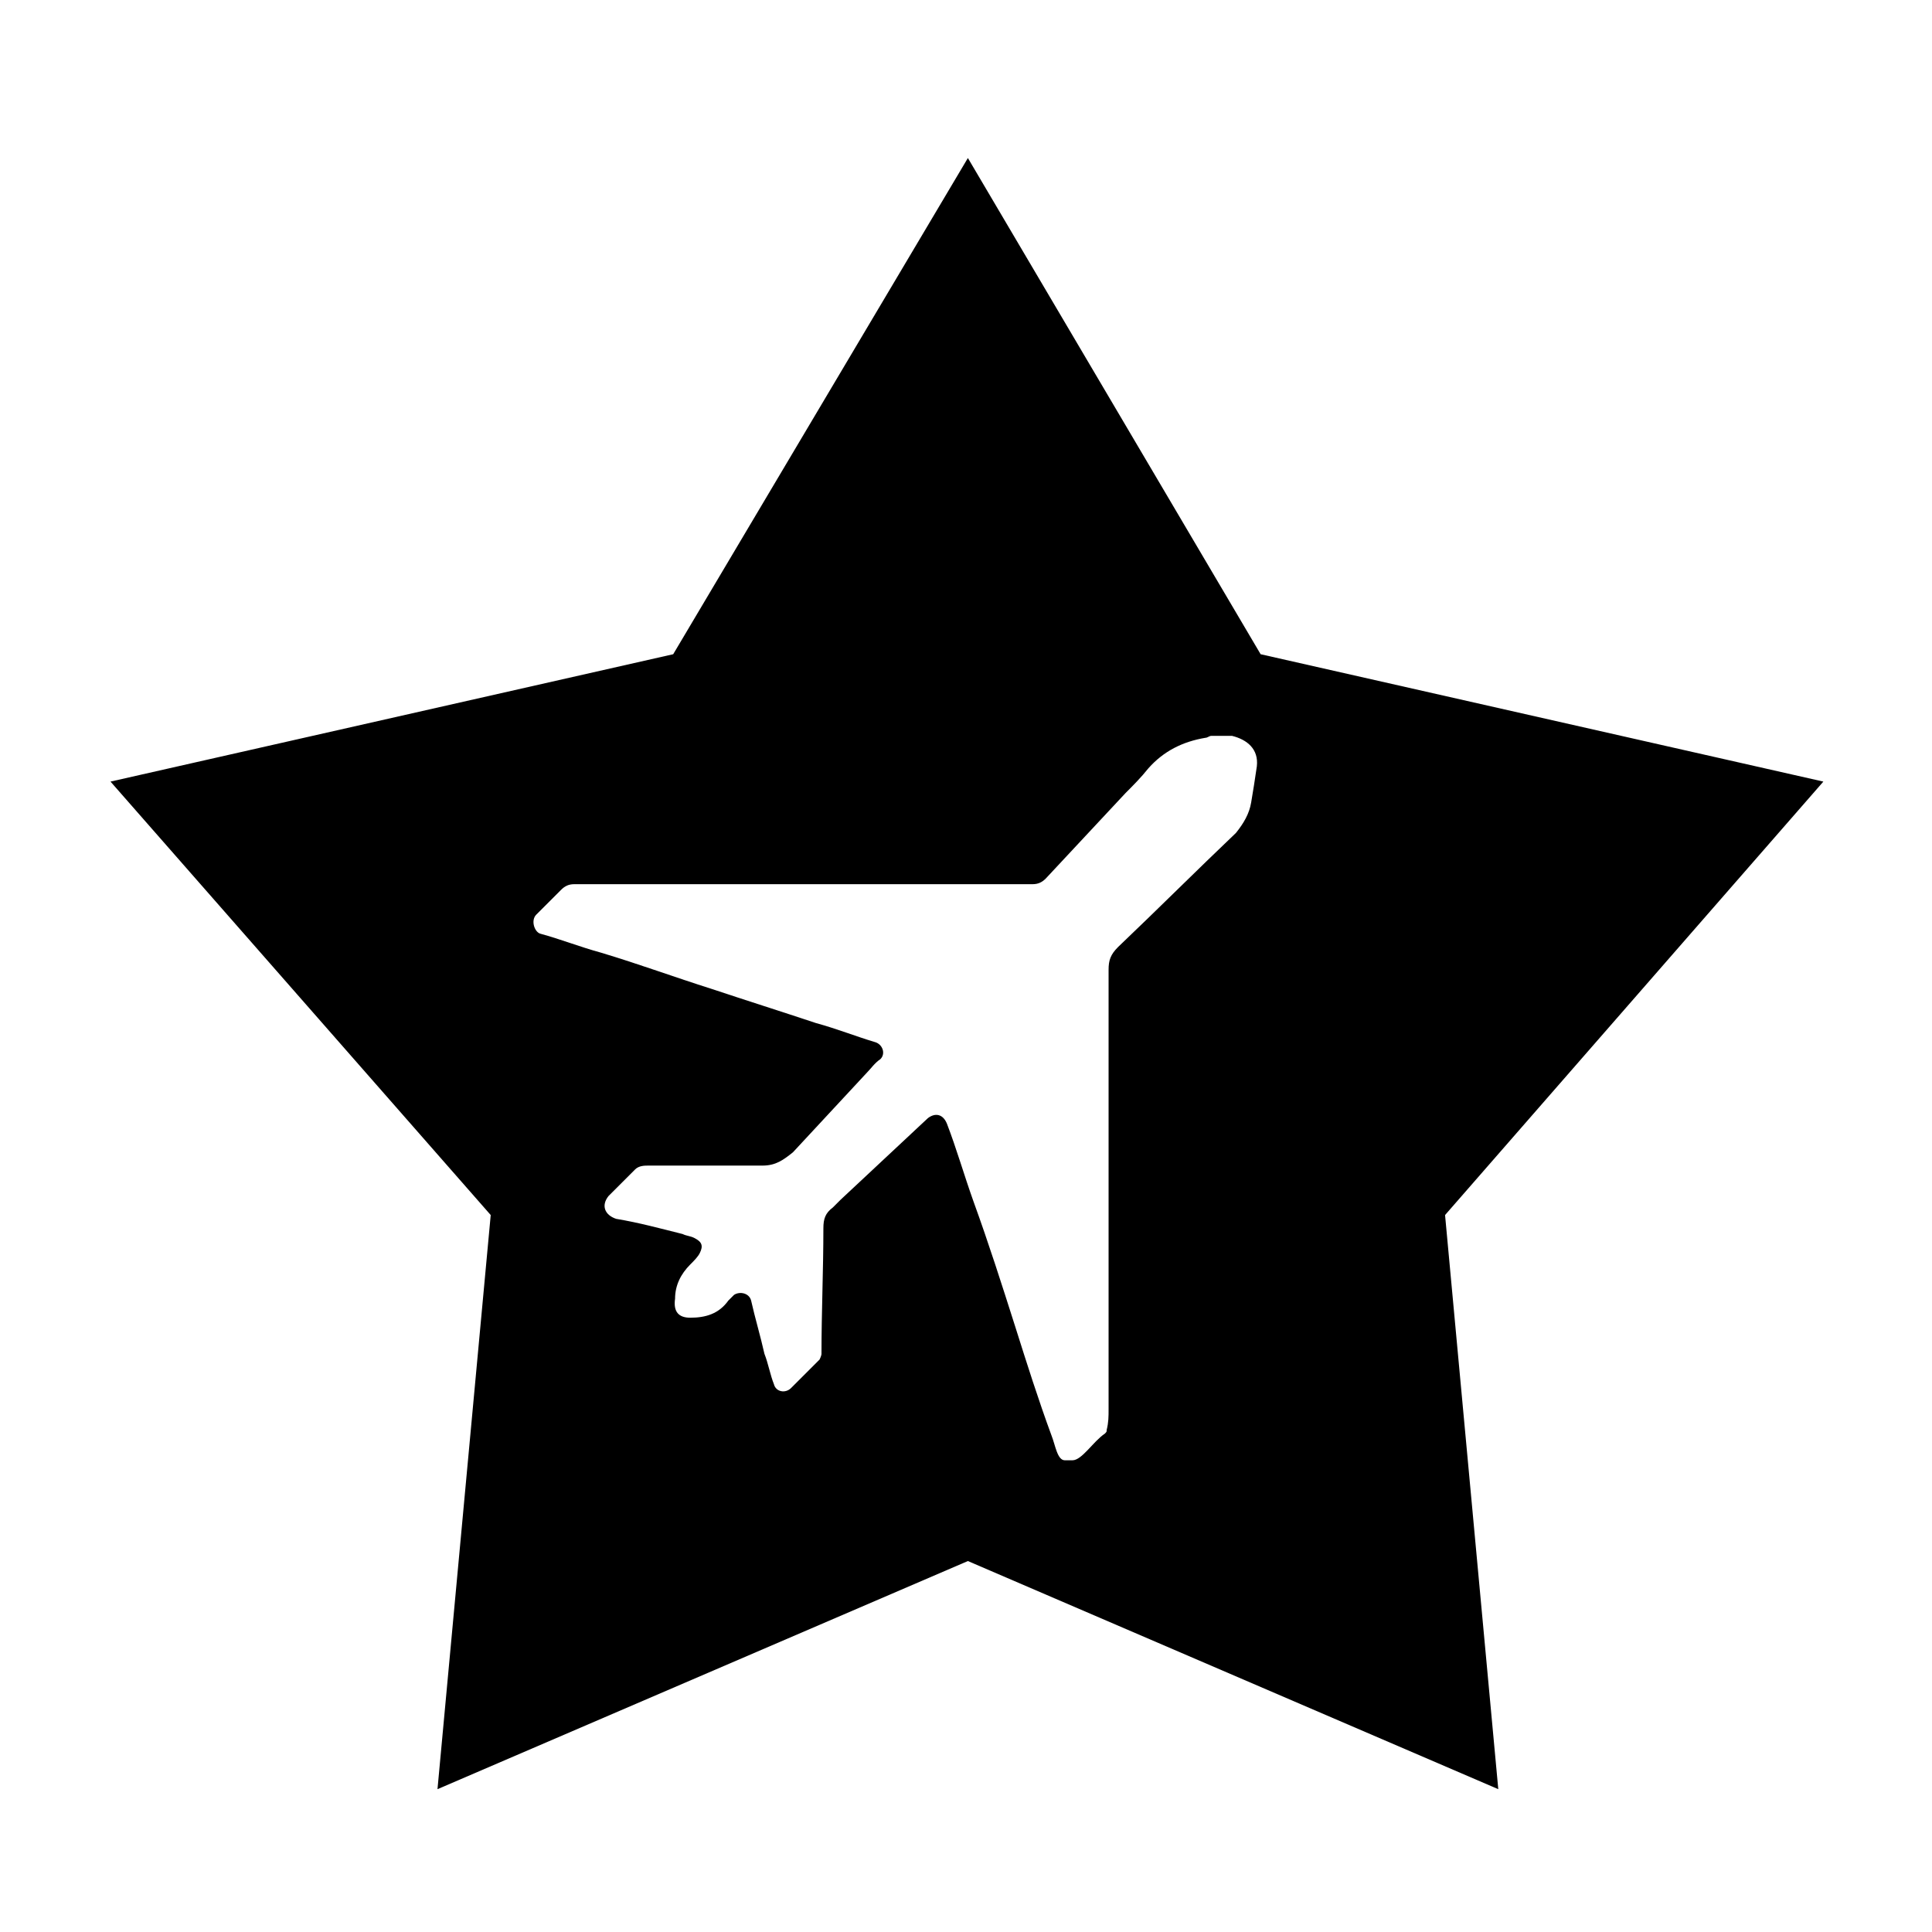
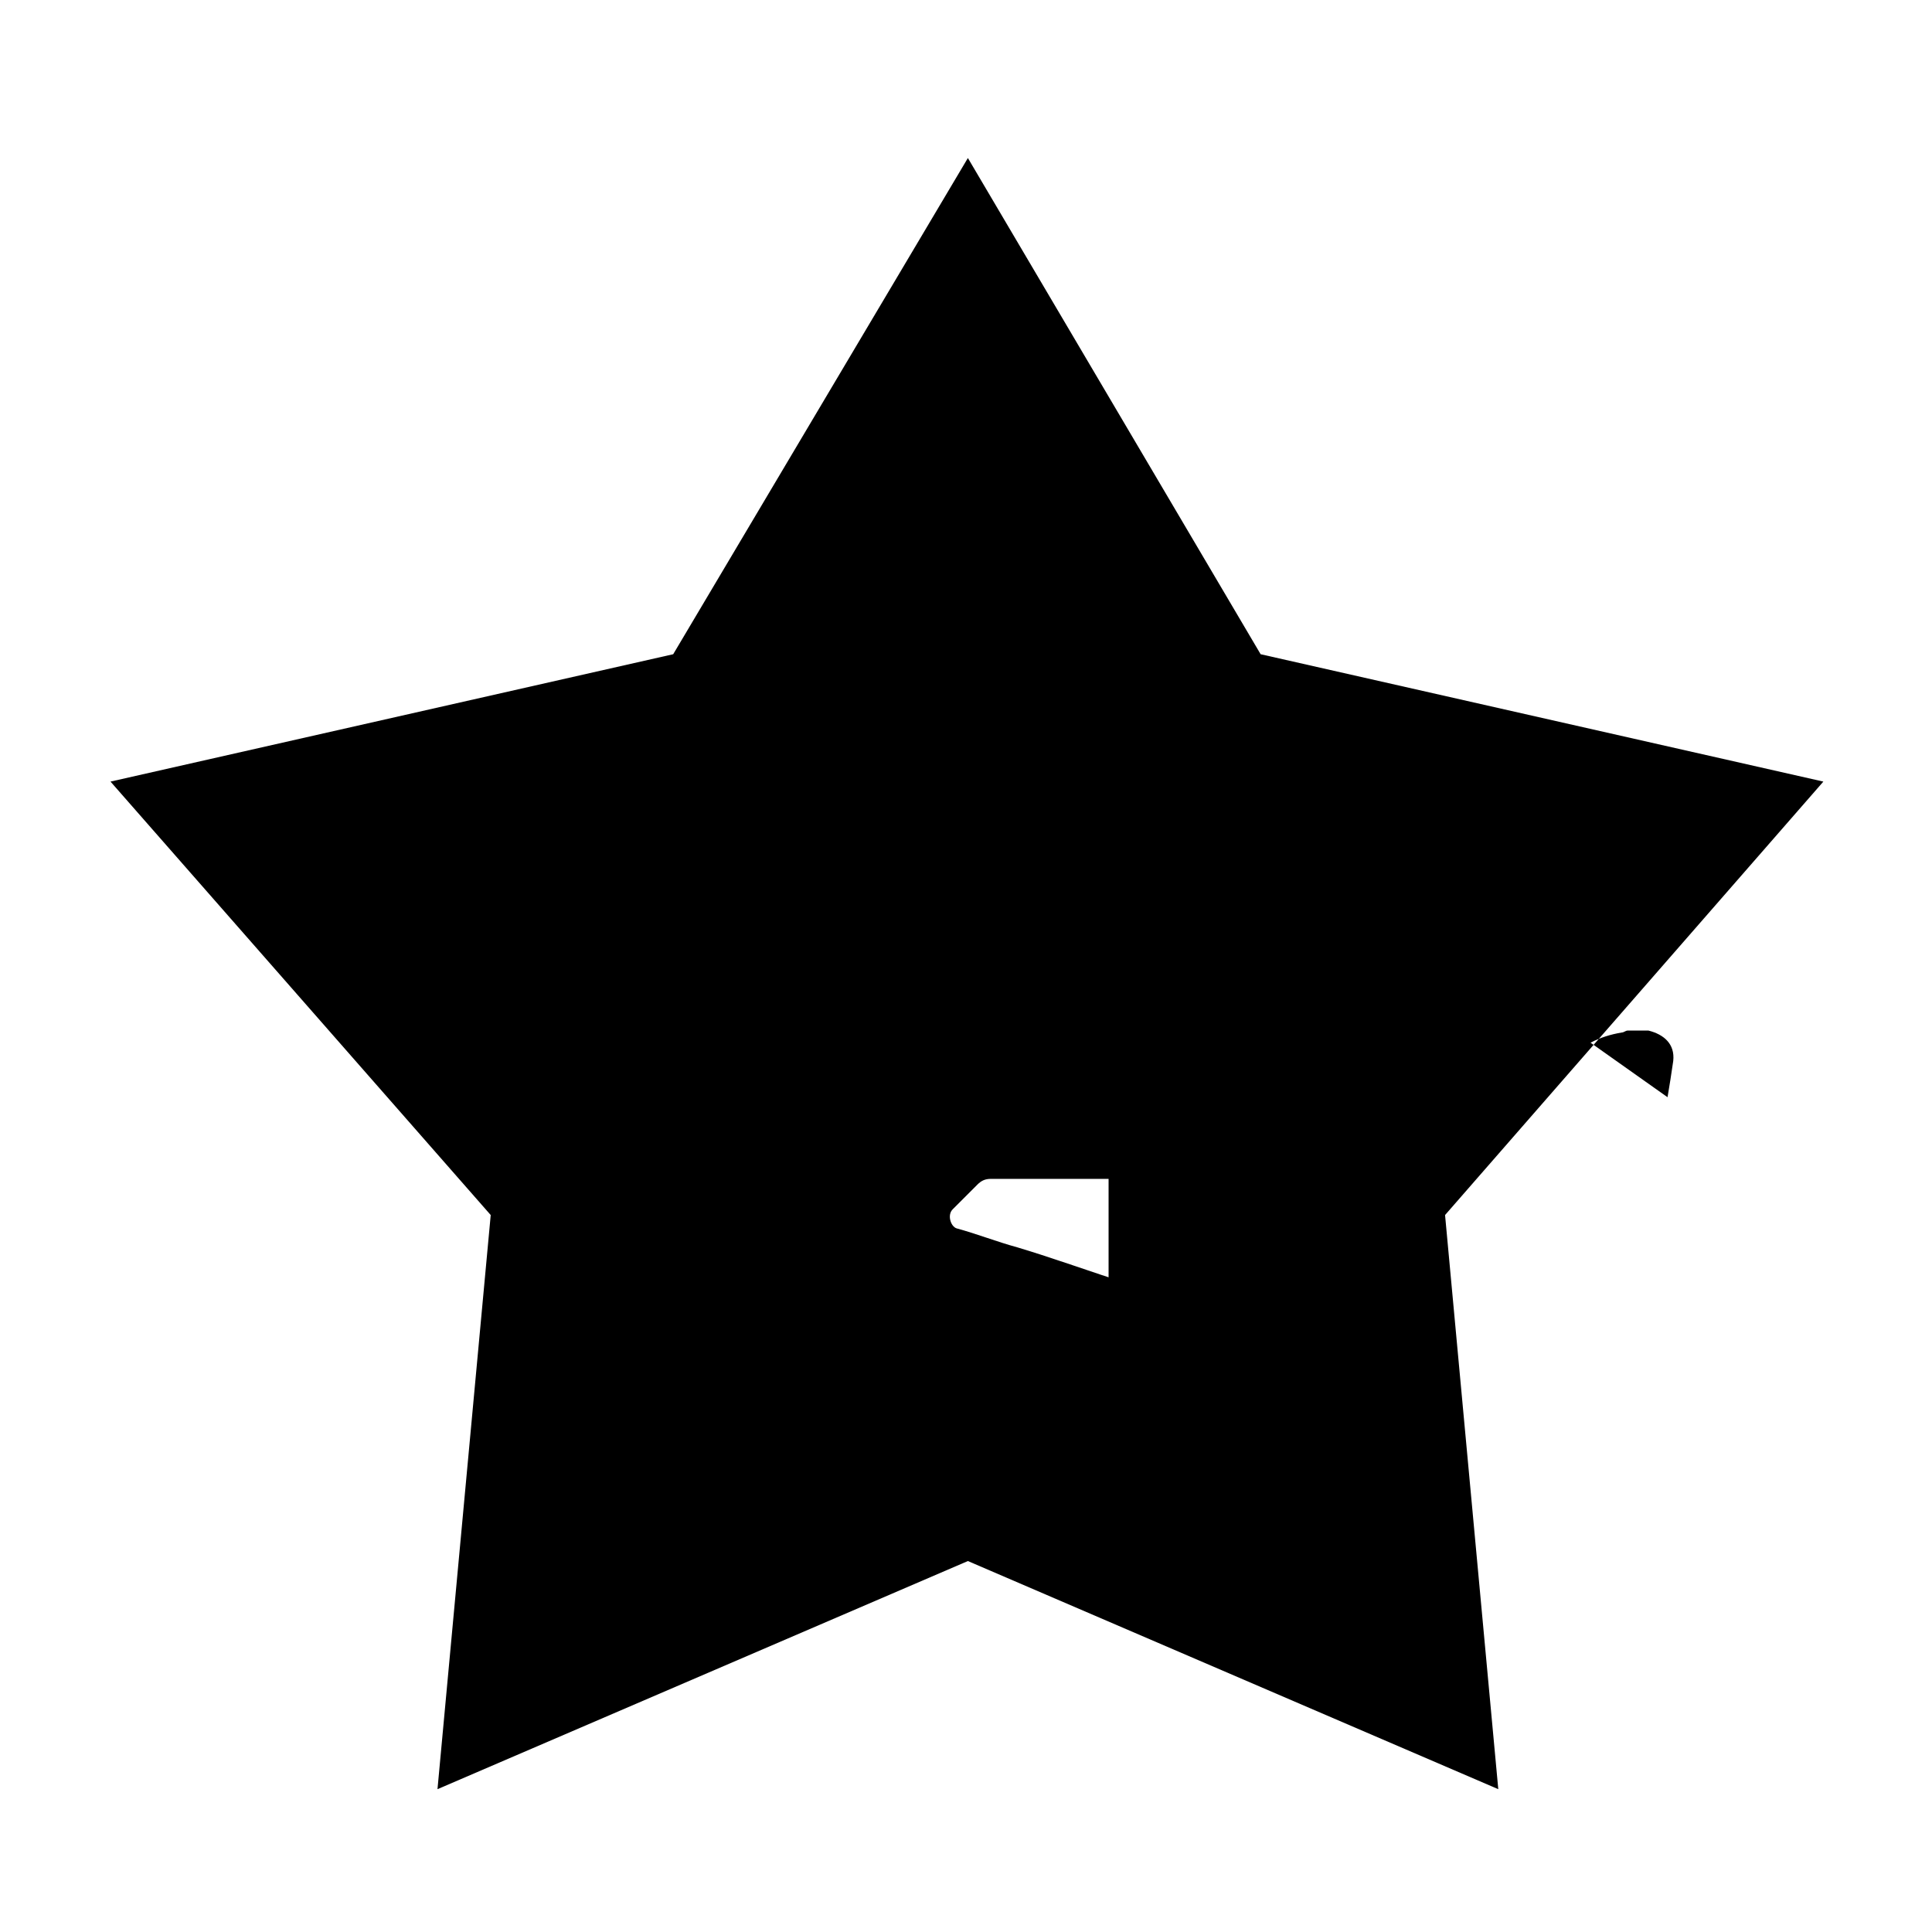
<svg xmlns="http://www.w3.org/2000/svg" fill="#000000" width="800px" height="800px" version="1.1" viewBox="144 144 512 512">
-   <path d="m627.21 351.13-149.13-33.754-77.582-131.5-78.094 131.5-149.12 33.754 100.76 114.87-14.105 152.15 140.56-60.457 140.56 60.457-14.105-152.15zm-151.64 5.543c-0.504 3.023-2.016 5.543-4.031 8.062-10.578 10.078-20.656 20.152-31.234 30.23-2.016 2.016-2.519 3.527-2.519 6.047v116.38c0 2.016 0 3.527-0.504 5.543 0 0.504 0 0.504-0.504 1.008-3.023 2.008-6.047 7.047-8.566 7.047h-2.016c-2.016 0-2.519-4.031-3.527-6.551-3.527-9.574-6.551-19.145-9.574-28.719-3.527-11.082-7.055-22.168-11.082-33.25-2.519-7.055-4.535-14.105-7.055-20.656-1.008-2.519-3.023-3.023-5.039-1.512-7.559 7.055-15.617 14.609-23.176 21.664-0.504 0.504-1.512 1.512-2.016 2.016-2.016 1.512-2.519 3.023-2.519 5.543 0 11.082-0.504 22.168-0.504 33.25 0 0.504-0.504 1.512-0.504 1.512-2.519 2.519-5.039 5.039-7.559 7.559-1.512 1.512-4.031 1.008-4.535-1.008-1.008-2.519-1.512-5.543-2.519-8.062-1.008-4.535-2.519-9.574-3.527-14.105-0.504-2.016-3.023-2.519-4.535-1.512-0.504 0.504-1.008 1.008-1.512 1.512-2.519 3.527-6.047 4.535-10.078 4.535-3.023 0-4.535-1.512-4.031-5.039 0-3.527 1.512-6.551 4.031-9.07 1.008-1.008 2.016-2.016 2.519-3.023 1.008-2.016 0.504-3.023-1.512-4.031-1.008-0.504-2.016-0.504-3.023-1.008-6.047-1.512-11.586-3.023-17.633-4.031-3.023-1.008-4.031-3.527-2.016-6.047 2.519-2.519 4.535-4.535 7.055-7.055 1.008-1.008 2.519-1.008 3.527-1.008h30.23c3.527 0 5.543-1.512 8.062-3.527 6.551-7.055 13.098-14.105 19.648-21.16 1.008-1.008 2.016-2.519 3.527-3.527 1.512-1.512 0.504-4.031-1.512-4.535-5.039-1.512-10.078-3.527-15.617-5.039-9.07-3.023-18.641-6.047-27.711-9.07-9.574-3.023-19.145-6.551-29.223-9.574-5.543-1.512-10.578-3.527-16.121-5.039-1.512-0.504-2.519-3.527-1.008-5.039 2.016-2.016 4.535-4.535 6.551-6.551 1.008-1.008 2.016-1.512 3.527-1.512h121.42c1.512 0 2.519-0.504 3.527-1.512 7.055-7.559 14.105-15.113 21.16-22.672 2.016-2.016 4.031-4.031 6.047-6.551 4.031-4.535 9.07-7.055 15.113-8.062 0.504 0 1.008-0.504 1.512-0.504h4.535 1.008c4.031 1.008 7.055 3.527 6.551 8.062-0.5 3.547-1.004 6.57-1.508 9.594z" />
+   <path d="m627.21 351.13-149.13-33.754-77.582-131.5-78.094 131.5-149.12 33.754 100.76 114.87-14.105 152.15 140.56-60.457 140.56 60.457-14.105-152.15zm-151.64 5.543c-0.504 3.023-2.016 5.543-4.031 8.062-10.578 10.078-20.656 20.152-31.234 30.23-2.016 2.016-2.519 3.527-2.519 6.047v116.38c0 2.016 0 3.527-0.504 5.543 0 0.504 0 0.504-0.504 1.008-3.023 2.008-6.047 7.047-8.566 7.047h-2.016h30.23c3.527 0 5.543-1.512 8.062-3.527 6.551-7.055 13.098-14.105 19.648-21.16 1.008-1.008 2.016-2.519 3.527-3.527 1.512-1.512 0.504-4.031-1.512-4.535-5.039-1.512-10.078-3.527-15.617-5.039-9.07-3.023-18.641-6.047-27.711-9.07-9.574-3.023-19.145-6.551-29.223-9.574-5.543-1.512-10.578-3.527-16.121-5.039-1.512-0.504-2.519-3.527-1.008-5.039 2.016-2.016 4.535-4.535 6.551-6.551 1.008-1.008 2.016-1.512 3.527-1.512h121.42c1.512 0 2.519-0.504 3.527-1.512 7.055-7.559 14.105-15.113 21.16-22.672 2.016-2.016 4.031-4.031 6.047-6.551 4.031-4.535 9.07-7.055 15.113-8.062 0.504 0 1.008-0.504 1.512-0.504h4.535 1.008c4.031 1.008 7.055 3.527 6.551 8.062-0.5 3.547-1.004 6.57-1.508 9.594z" />
</svg>